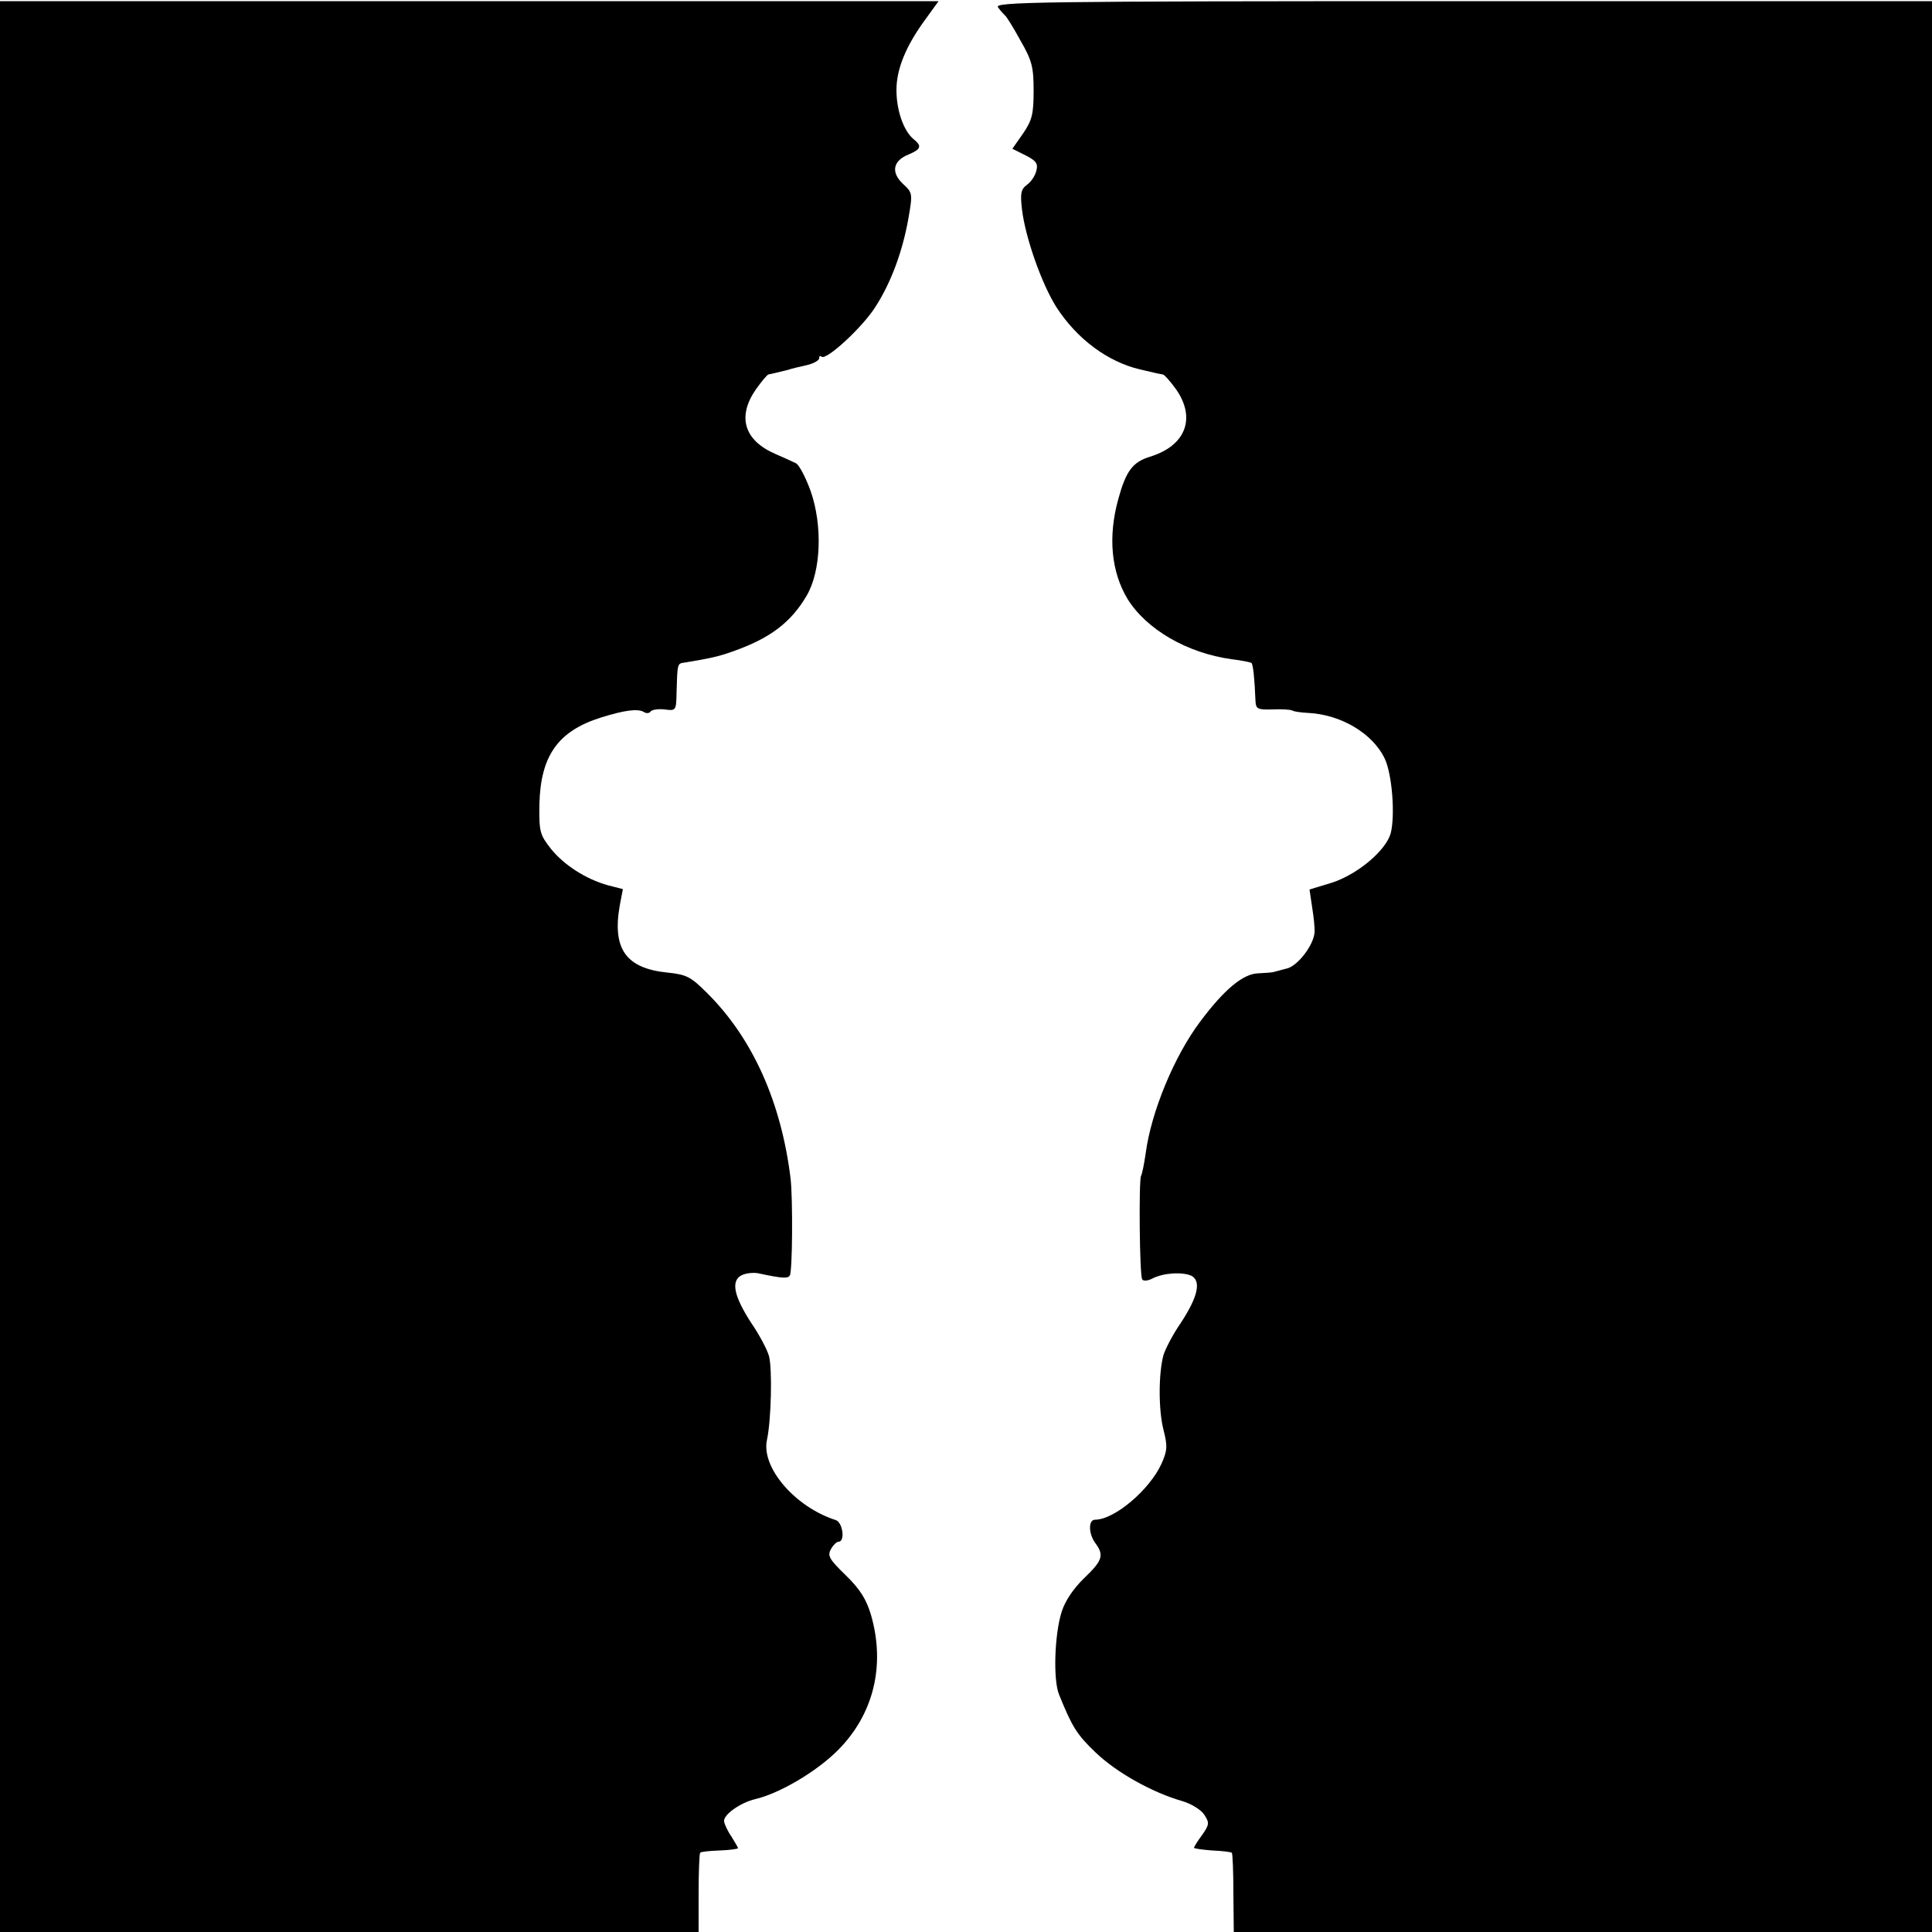
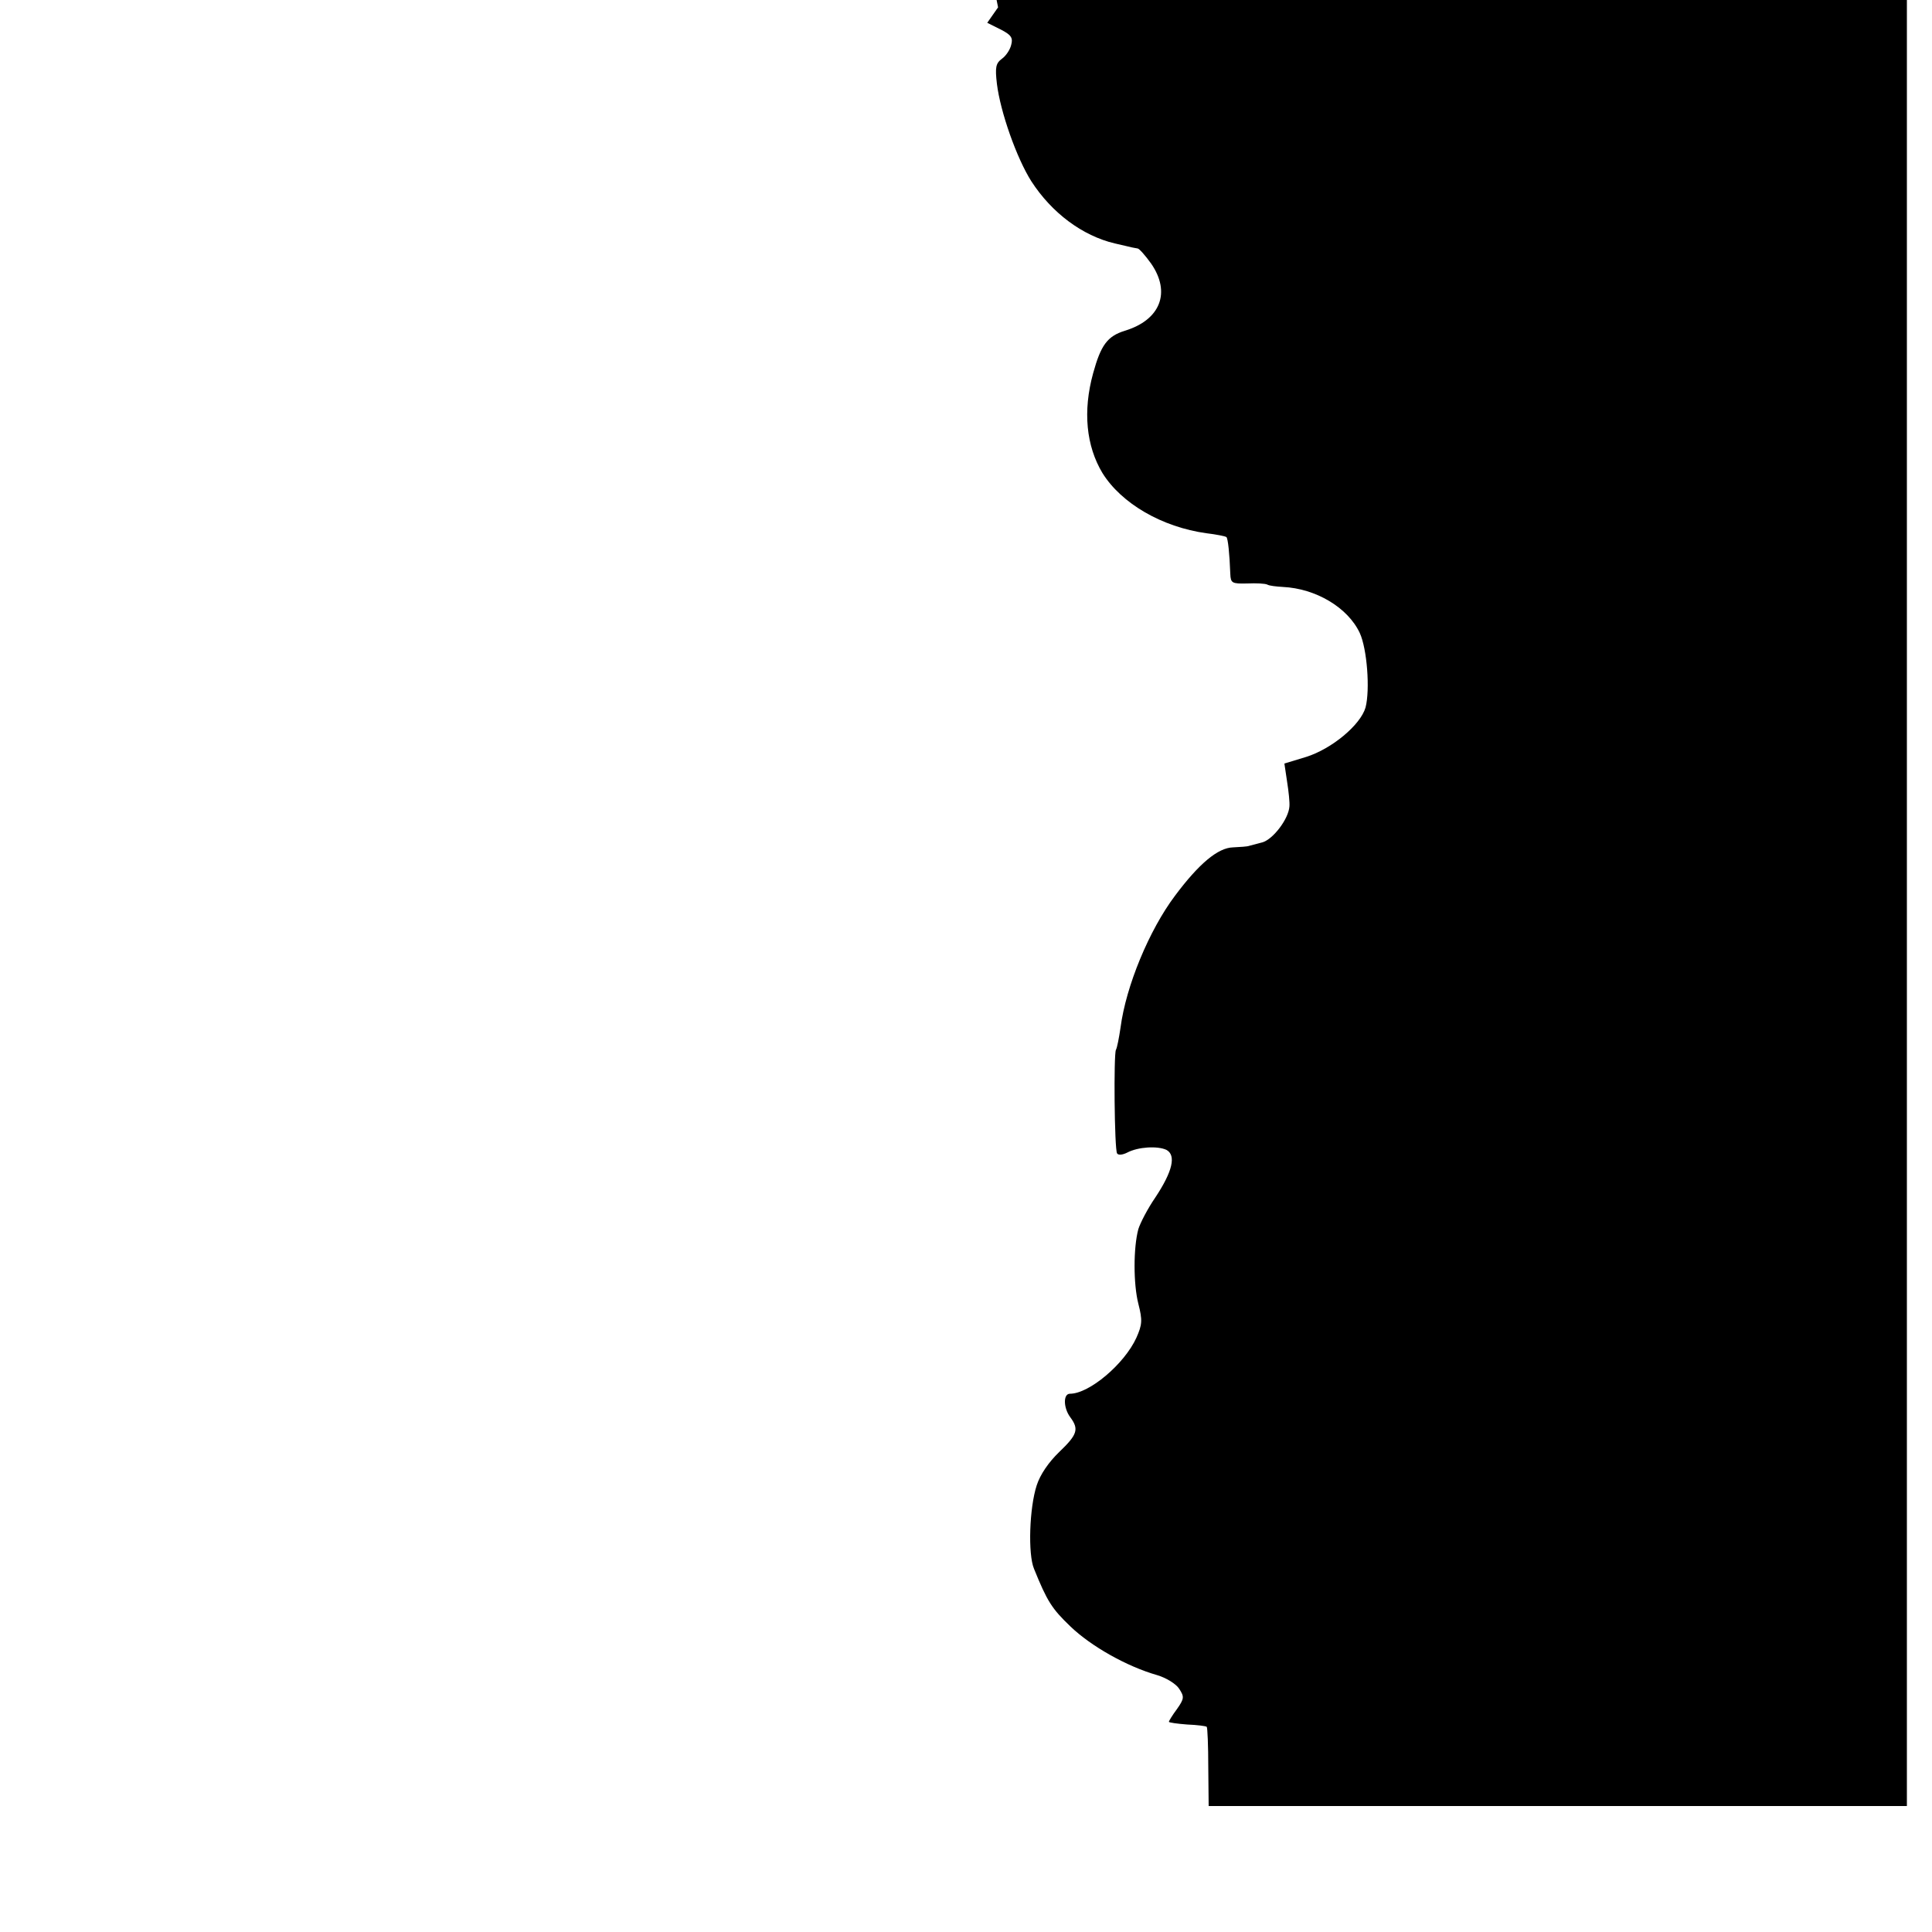
<svg xmlns="http://www.w3.org/2000/svg" version="1.0" width="500pt" height="500pt" viewBox="0 0 500 500" preserveAspectRatio="xMidYMid meet">
  <g transform="translate(0,500) scale(0.1,-0.1)" fill="#000000" stroke="none">
-     <path d="M0 2498 l0 -2498 904 0 904 0 0 101 c0 55 2 102 4 104 2 3 25 5 51 6 26 1 47 4 47 6 0 2 -8 15 -17 30 -10 14 -18 32 -19 39 -3 17 42 49 81 58 63 15 158 71 213 126 93 93 124 220 86 351 -12 40 -28 66 -65 102 -42 41 -48 50 -39 67 6 11 15 20 20 20 18 0 11 50 -7 56 -106 34 -194 137 -178 208 11 52 14 184 5 217 -5 17 -25 55 -45 84 -45 69 -54 109 -27 124 11 6 30 8 43 6 65 -14 78 -14 83 -6 7 11 8 199 2 251 -24 197 -98 363 -216 480 -42 42 -53 48 -103 53 -107 11 -143 61 -123 174 l8 42 -39 10 c-57 16 -113 52 -147 94 -29 37 -31 44 -30 116 3 125 48 189 159 224 61 19 96 24 112 14 6 -4 14 -3 17 2 3 4 19 7 36 5 30 -4 30 -3 31 46 2 71 2 73 19 75 67 11 90 16 126 29 97 34 151 75 192 145 37 64 41 181 10 270 -13 36 -30 68 -38 72 -8 4 -32 15 -53 24 -81 35 -100 96 -51 167 15 21 29 38 33 39 6 1 23 5 51 12 8 3 30 8 48 12 17 4 32 12 32 18 0 6 3 7 6 4 12 -11 106 76 139 128 41 63 71 145 86 230 11 64 11 66 -14 89 -32 30 -26 60 14 76 33 14 36 22 12 41 -25 22 -43 74 -43 126 0 55 25 115 75 183 l34 47 -1214 0 -1215 0 0 -2499z" />
-     <path d="M2583 4981 c6 -9 15 -18 18 -21 4 -3 22 -32 40 -65 30 -52 34 -69 34 -130 0 -60 -4 -76 -27 -110 l-28 -40 34 -17 c28 -14 33 -22 28 -40 -3 -13 -14 -29 -24 -36 -16 -12 -18 -22 -13 -65 9 -73 51 -192 89 -252 53 -82 132 -141 216 -161 19 -4 38 -9 43 -10 4 -1 11 -2 16 -3 4 0 20 -18 35 -39 52 -75 24 -146 -68 -174 -45 -14 -62 -37 -82 -110 -27 -98 -18 -188 24 -258 49 -79 154 -140 269 -156 26 -3 50 -8 52 -10 4 -4 8 -42 10 -95 1 -24 4 -26 44 -25 23 1 46 0 52 -3 5 -3 23 -5 40 -6 85 -4 168 -53 199 -119 19 -41 27 -147 15 -193 -13 -45 -87 -107 -154 -128 l-56 -17 7 -47 c4 -25 7 -54 6 -64 -2 -32 -42 -85 -70 -93 -15 -4 -30 -8 -34 -9 -5 -2 -23 -3 -42 -4 -39 -1 -88 -42 -150 -125 -67 -89 -127 -234 -141 -341 -4 -27 -9 -53 -12 -58 -6 -11 -4 -257 3 -268 3 -5 14 -4 26 2 28 15 79 18 102 7 25 -14 16 -55 -29 -123 -20 -29 -39 -66 -44 -82 -13 -48 -13 -142 0 -193 11 -43 10 -54 -5 -88 -31 -68 -122 -145 -172 -145 -18 0 -17 -37 1 -61 23 -31 18 -45 -29 -90 -27 -26 -49 -58 -58 -86 -19 -58 -23 -178 -7 -216 34 -84 46 -103 94 -149 54 -52 147 -104 224 -126 24 -7 50 -23 58 -36 13 -20 13 -25 -6 -52 -12 -16 -21 -31 -21 -33 0 -2 21 -5 47 -7 26 -1 49 -4 51 -6 2 -2 4 -49 4 -104 l1 -101 903 0 904 0 0 2498 0 2499 -1215 0 c-1109 0 -1214 -2 -1202 -16z" />
+     <path d="M2583 4981 l-28 -40 34 -17 c28 -14 33 -22 28 -40 -3 -13 -14 -29 -24 -36 -16 -12 -18 -22 -13 -65 9 -73 51 -192 89 -252 53 -82 132 -141 216 -161 19 -4 38 -9 43 -10 4 -1 11 -2 16 -3 4 0 20 -18 35 -39 52 -75 24 -146 -68 -174 -45 -14 -62 -37 -82 -110 -27 -98 -18 -188 24 -258 49 -79 154 -140 269 -156 26 -3 50 -8 52 -10 4 -4 8 -42 10 -95 1 -24 4 -26 44 -25 23 1 46 0 52 -3 5 -3 23 -5 40 -6 85 -4 168 -53 199 -119 19 -41 27 -147 15 -193 -13 -45 -87 -107 -154 -128 l-56 -17 7 -47 c4 -25 7 -54 6 -64 -2 -32 -42 -85 -70 -93 -15 -4 -30 -8 -34 -9 -5 -2 -23 -3 -42 -4 -39 -1 -88 -42 -150 -125 -67 -89 -127 -234 -141 -341 -4 -27 -9 -53 -12 -58 -6 -11 -4 -257 3 -268 3 -5 14 -4 26 2 28 15 79 18 102 7 25 -14 16 -55 -29 -123 -20 -29 -39 -66 -44 -82 -13 -48 -13 -142 0 -193 11 -43 10 -54 -5 -88 -31 -68 -122 -145 -172 -145 -18 0 -17 -37 1 -61 23 -31 18 -45 -29 -90 -27 -26 -49 -58 -58 -86 -19 -58 -23 -178 -7 -216 34 -84 46 -103 94 -149 54 -52 147 -104 224 -126 24 -7 50 -23 58 -36 13 -20 13 -25 -6 -52 -12 -16 -21 -31 -21 -33 0 -2 21 -5 47 -7 26 -1 49 -4 51 -6 2 -2 4 -49 4 -104 l1 -101 903 0 904 0 0 2498 0 2499 -1215 0 c-1109 0 -1214 -2 -1202 -16z" />
  </g>
</svg>